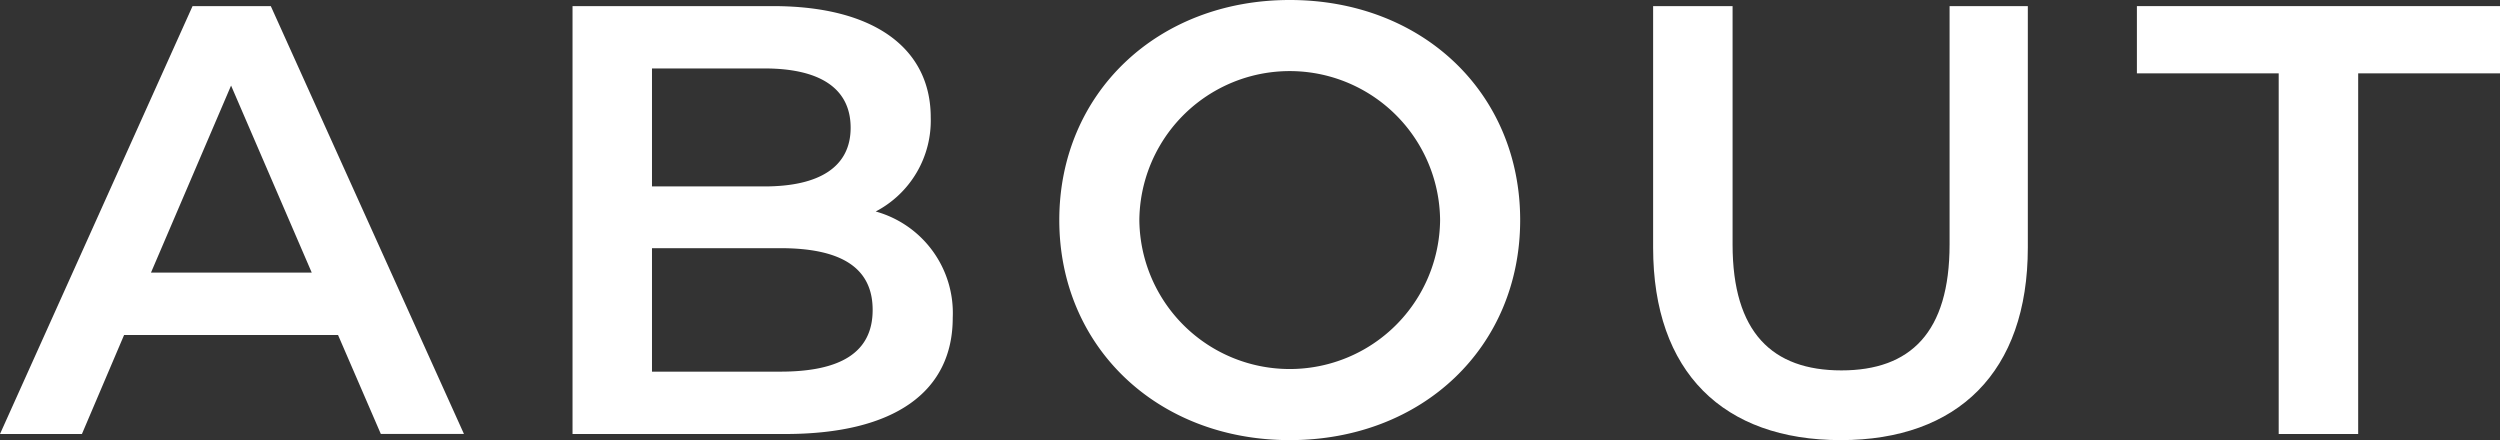
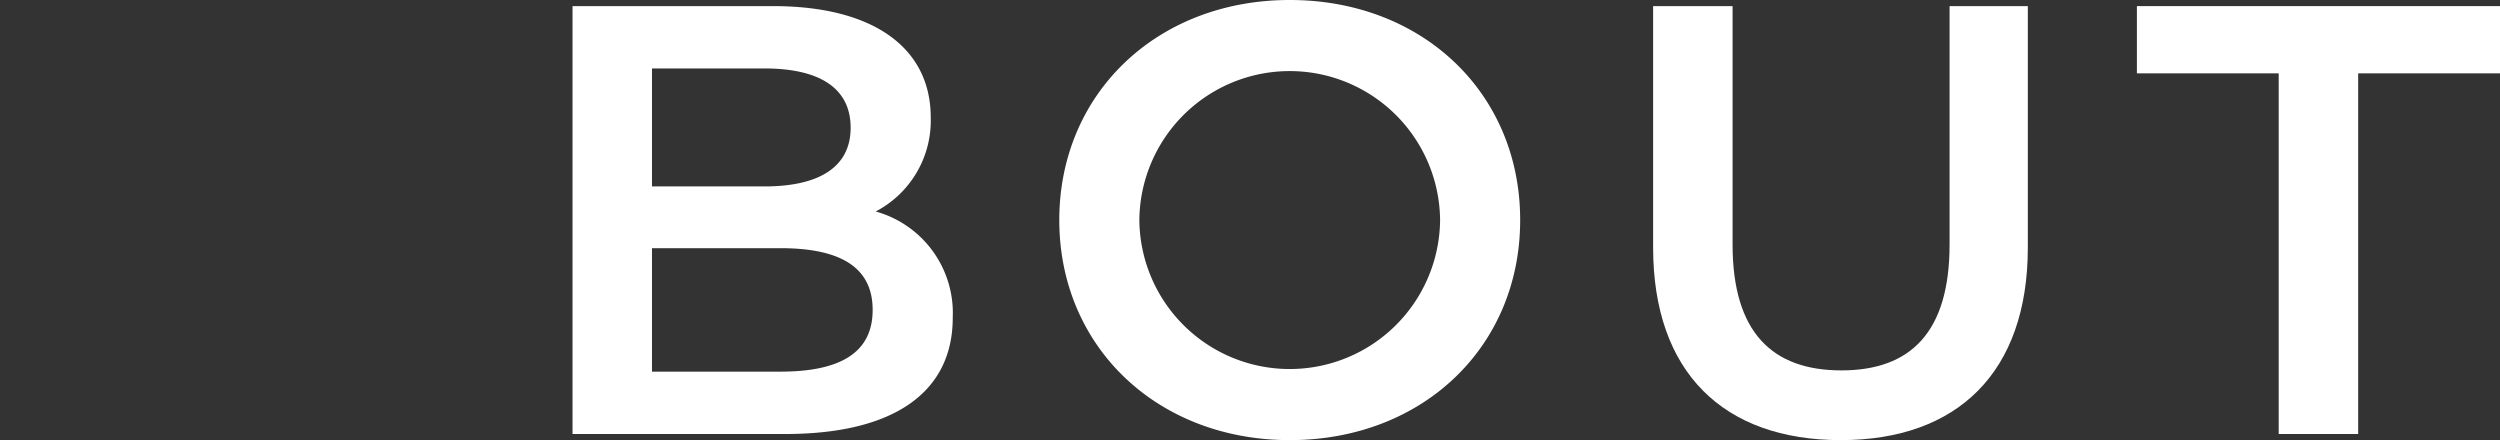
<svg xmlns="http://www.w3.org/2000/svg" id="レイヤー_1" data-name="レイヤー 1" width="188.156" height="33.124" viewBox="0 0 188.156 33.124">
  <rect x="0" y="0" width="188.156" height="33.124" fill="#333333" stroke="none" />
  <defs>
    <style>.cls-1{fill:#fff;}</style>
  </defs>
  <title>navi_2</title>
-   <path class="cls-1" d="M25.441,25.211H9.34L6.166,32.664H0L14.492.46h5.889l14.537,32.2H28.662Zm-1.978-4.693L17.391,6.44,11.363,20.518Z" />
  <path class="cls-1" d="M71.705,23.922c0,5.521-4.324,8.742-12.6,8.742H43.09V.46H58.18c7.728,0,11.869,3.266,11.869,8.373a7.719,7.719,0,0,1-4.141,7.084A7.931,7.931,0,0,1,71.705,23.922ZM49.07,5.152v8.879h8.465c4.141,0,6.486-1.472,6.486-4.416,0-2.99-2.345-4.463-6.486-4.463ZM65.678,23.325c0-3.221-2.438-4.647-6.948-4.647H49.07v9.293h9.66C63.24,27.971,65.678,26.545,65.678,23.325Z" />
  <path class="cls-1" d="M79.725,16.562C79.725,7.039,87.084,0,97.068,0s17.344,6.993,17.344,16.562-7.361,16.562-17.344,16.562S79.725,26.085,79.725,16.562Zm28.66,0a11.318,11.318,0,0,0-22.635,0,11.318,11.318,0,0,0,22.635,0Z" />
  <path class="cls-1" d="M124.418,18.632V.46h5.98V18.4c0,6.625,2.991,9.477,8.188,9.477s8.144-2.852,8.144-9.477V.46h5.889V18.632c0,9.385-5.291,14.492-14.078,14.492C129.707,33.124,124.418,28.017,124.418,18.632Z" />
  <path class="cls-1" d="M171.5,5.521H160.828V.46h27.328V5.521H177.482V32.664H171.5Z" />
</svg>